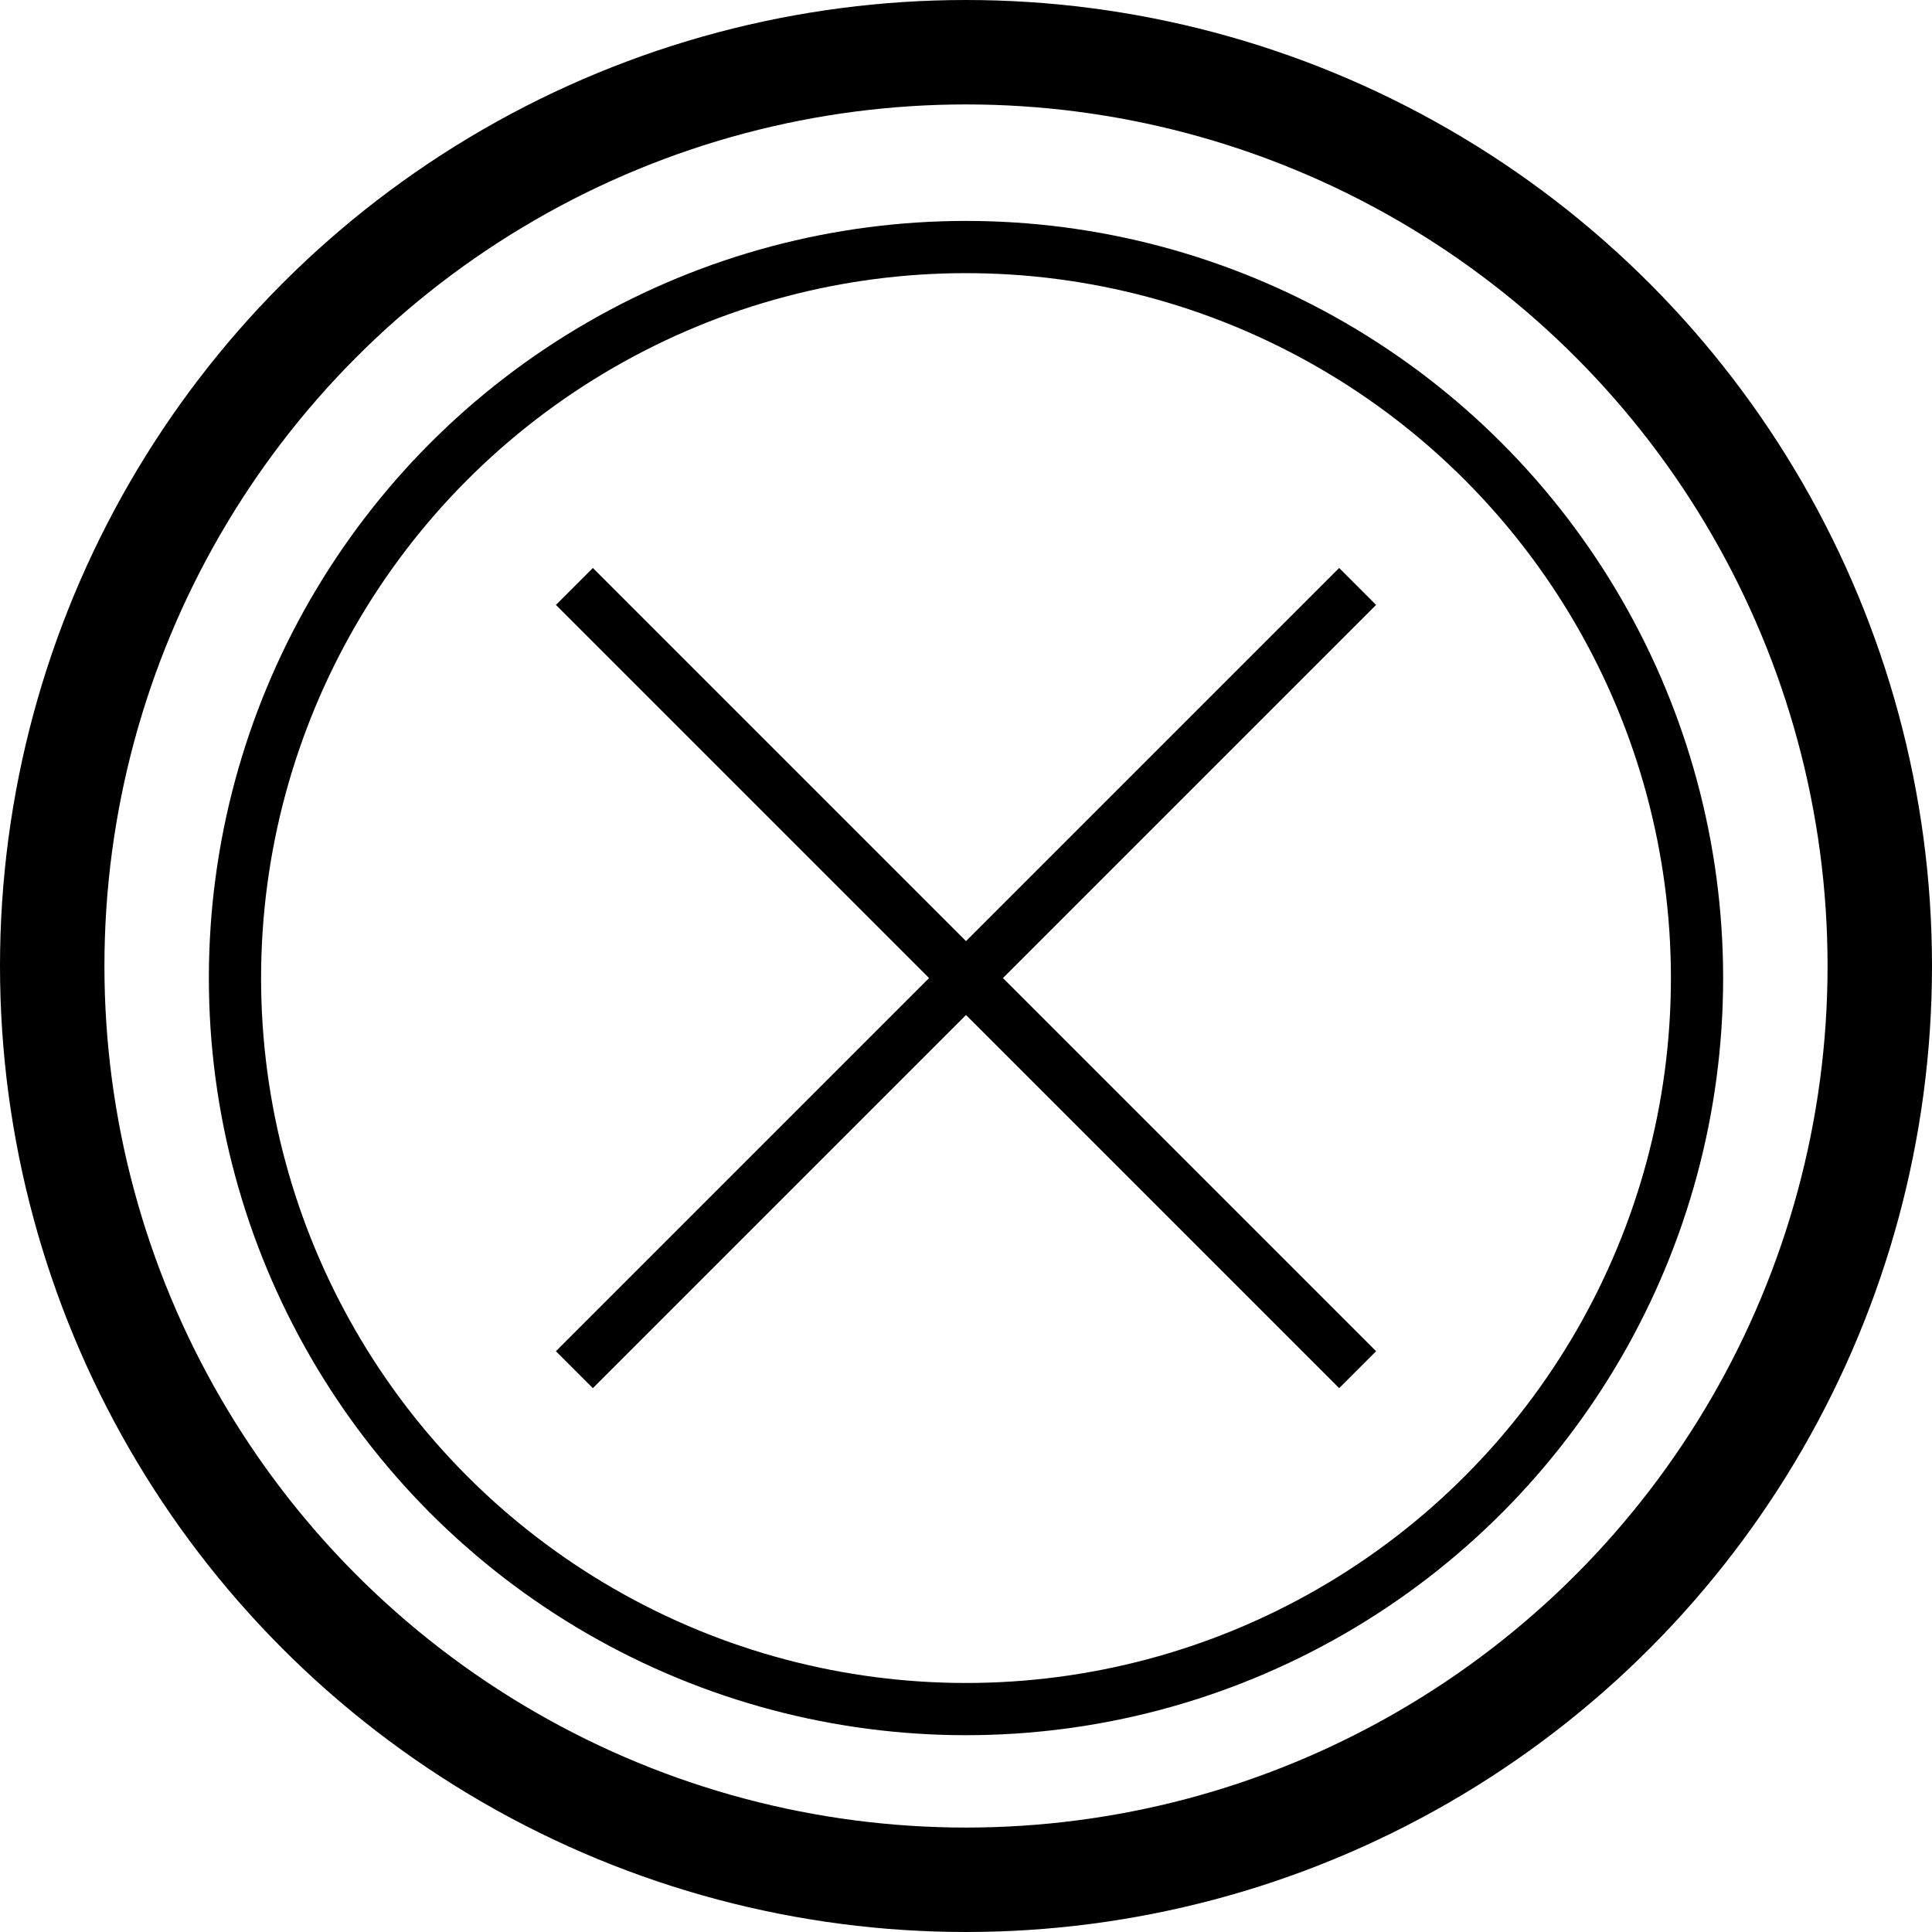
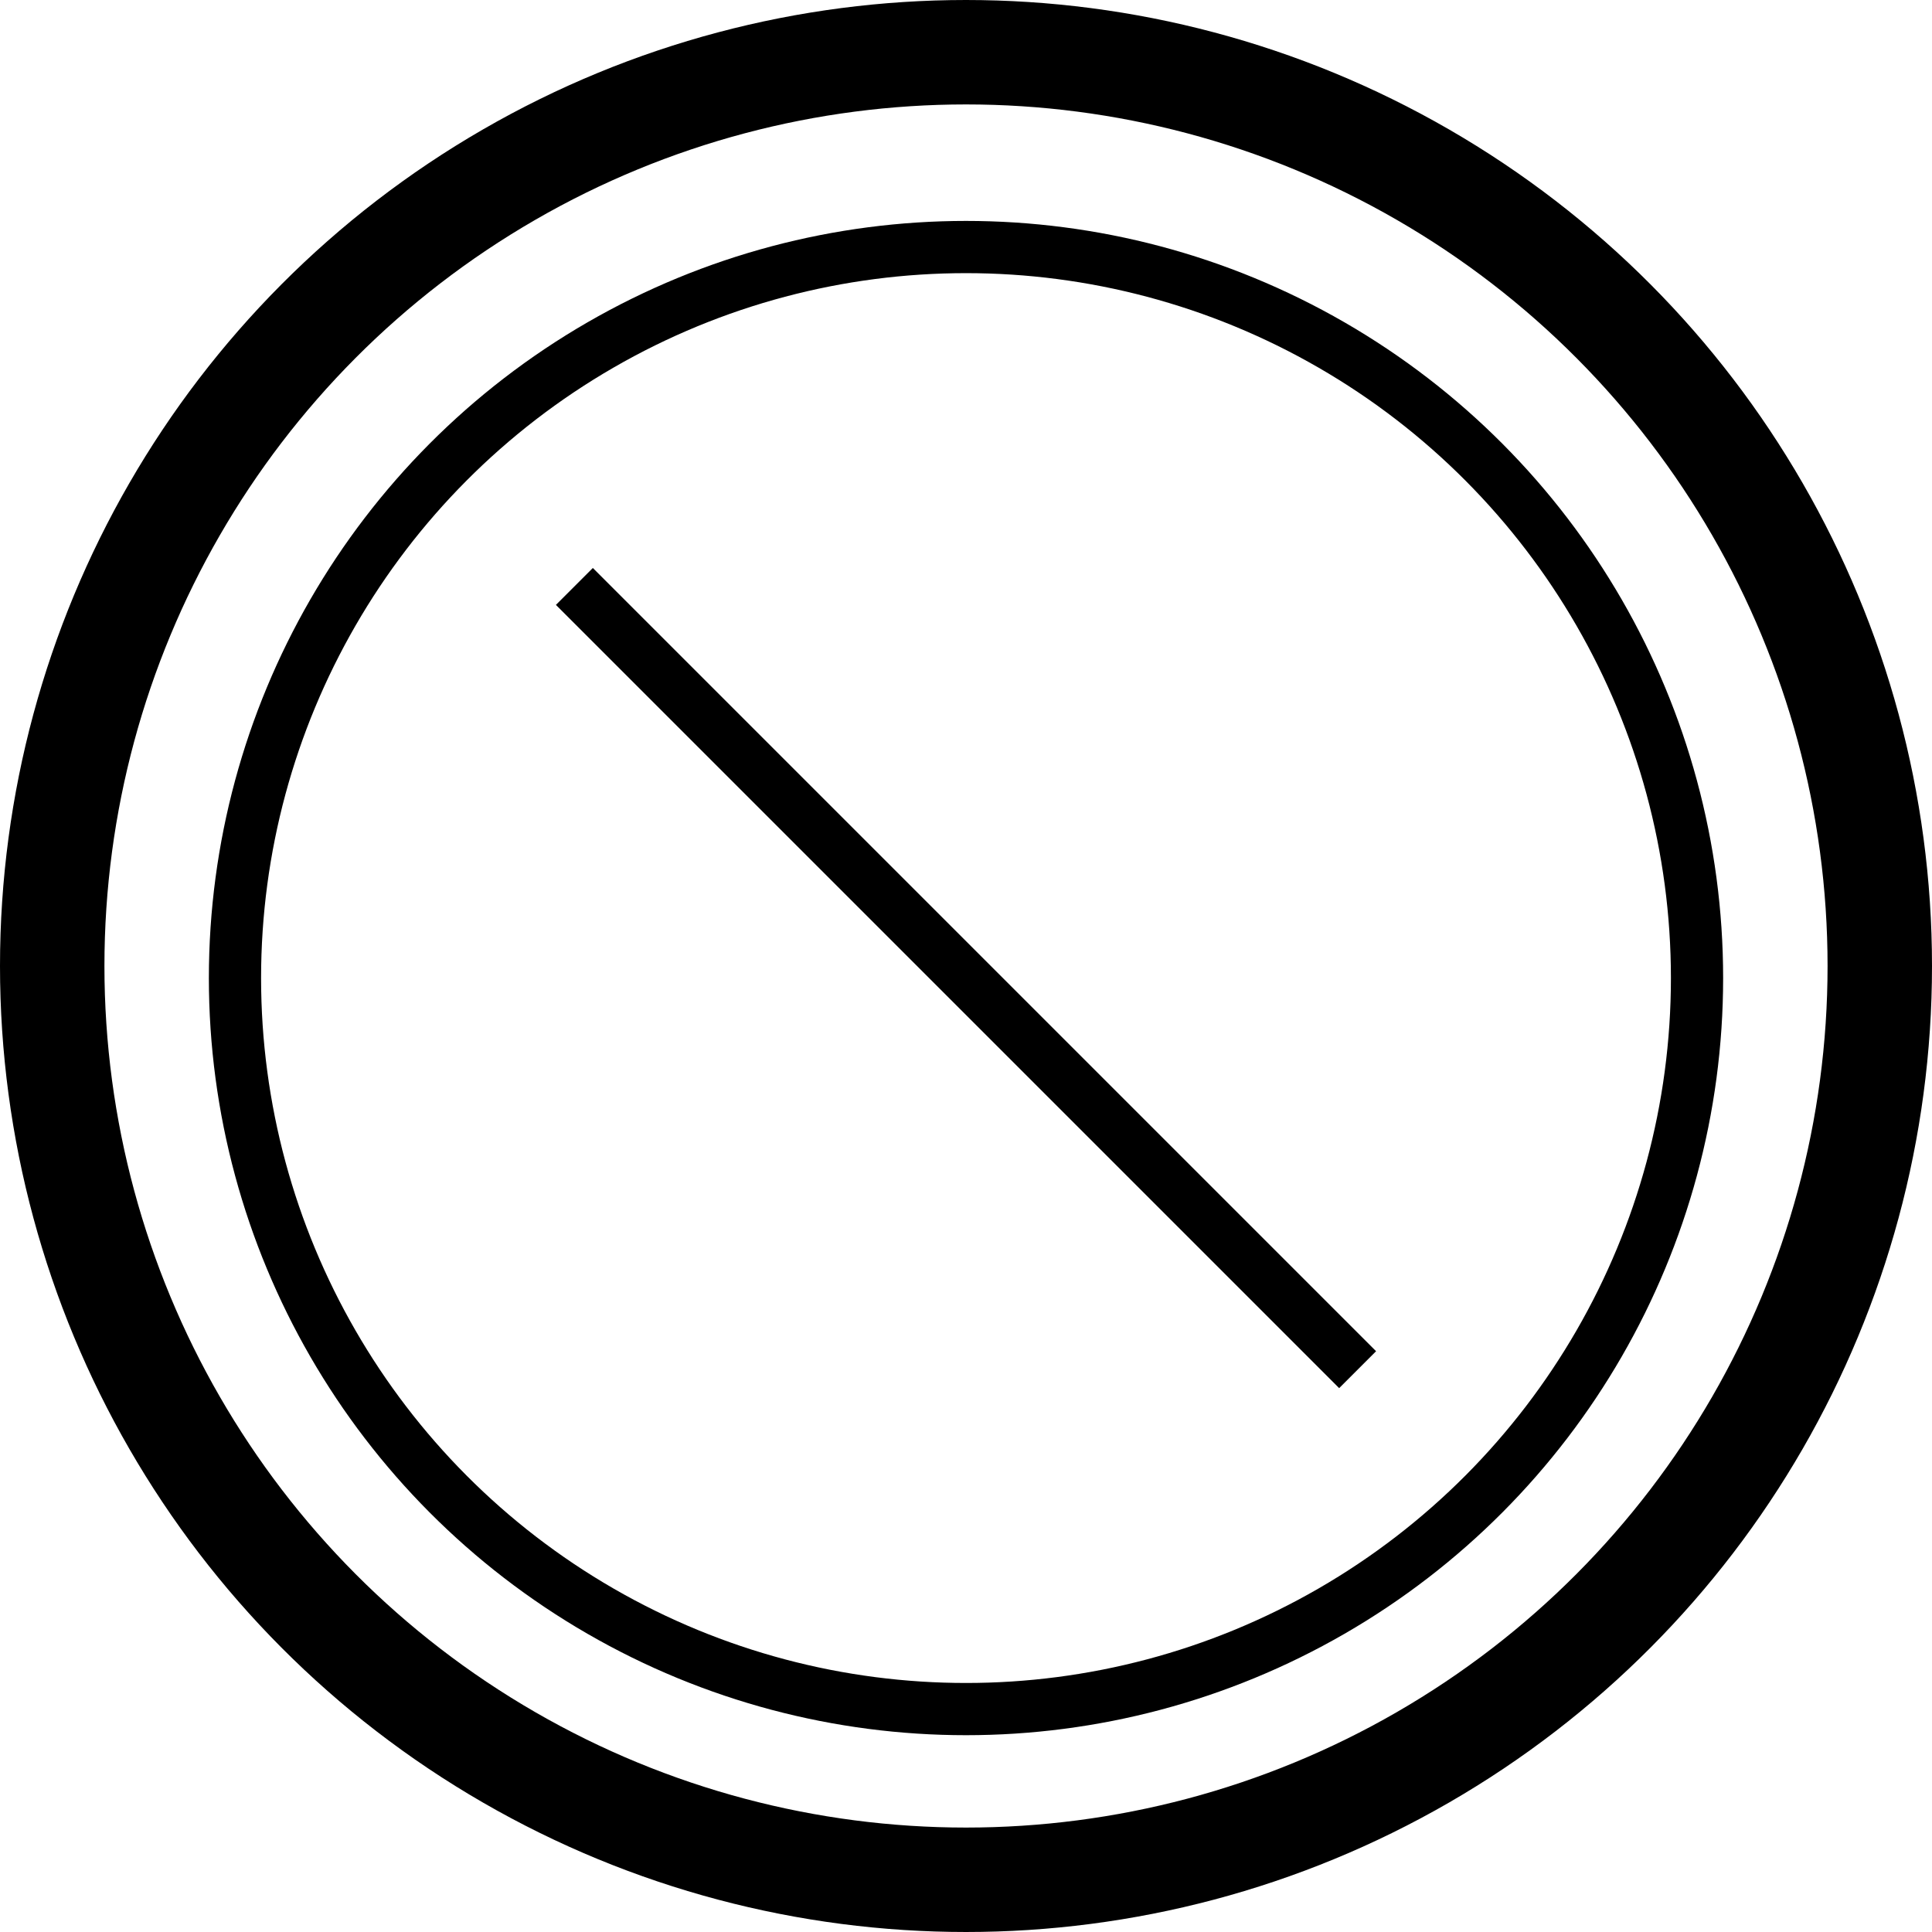
<svg xmlns="http://www.w3.org/2000/svg" width="37" height="37" viewBox="0 0 37 37" fill="none">
  <circle cx="18.5" cy="18.731" r="14" stroke="black" />
  <circle cx="18.5" cy="18.5" r="17.5" stroke="black" stroke-width="2" />
  <path d="M11 11.231L26 26.231" stroke="black" />
-   <path d="M26 11.231L11 26.231" stroke="black" />
</svg>